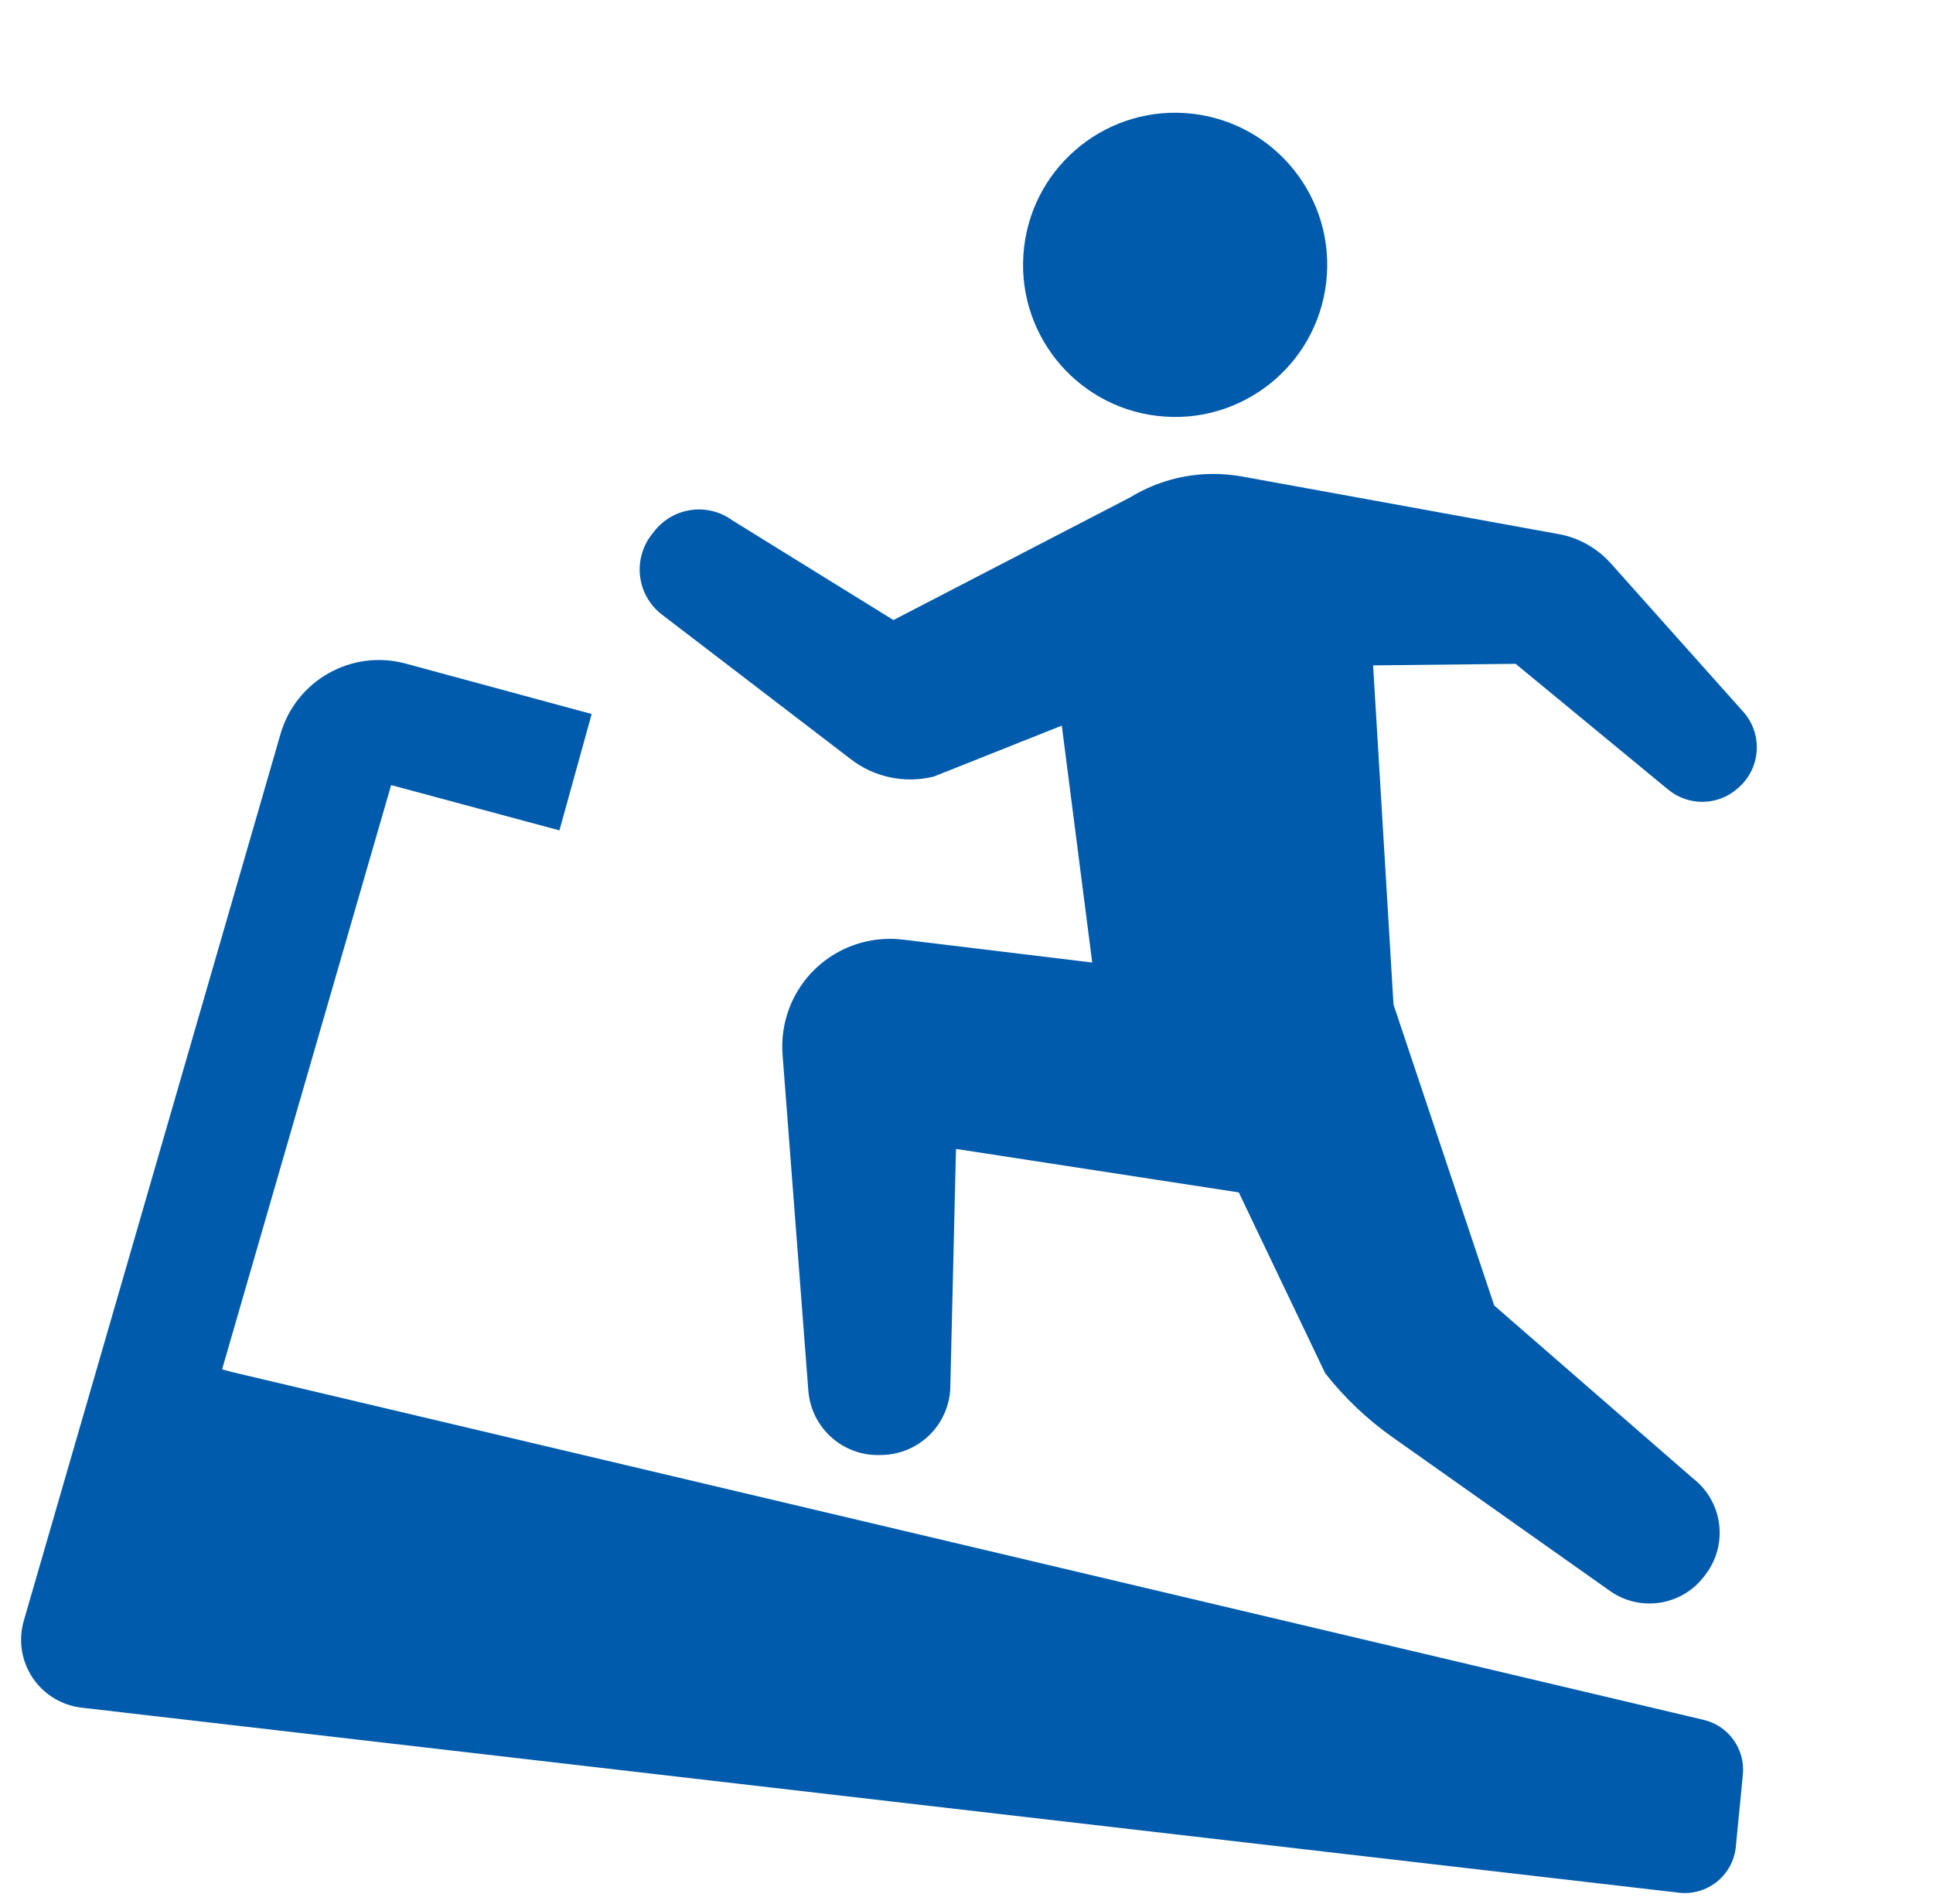
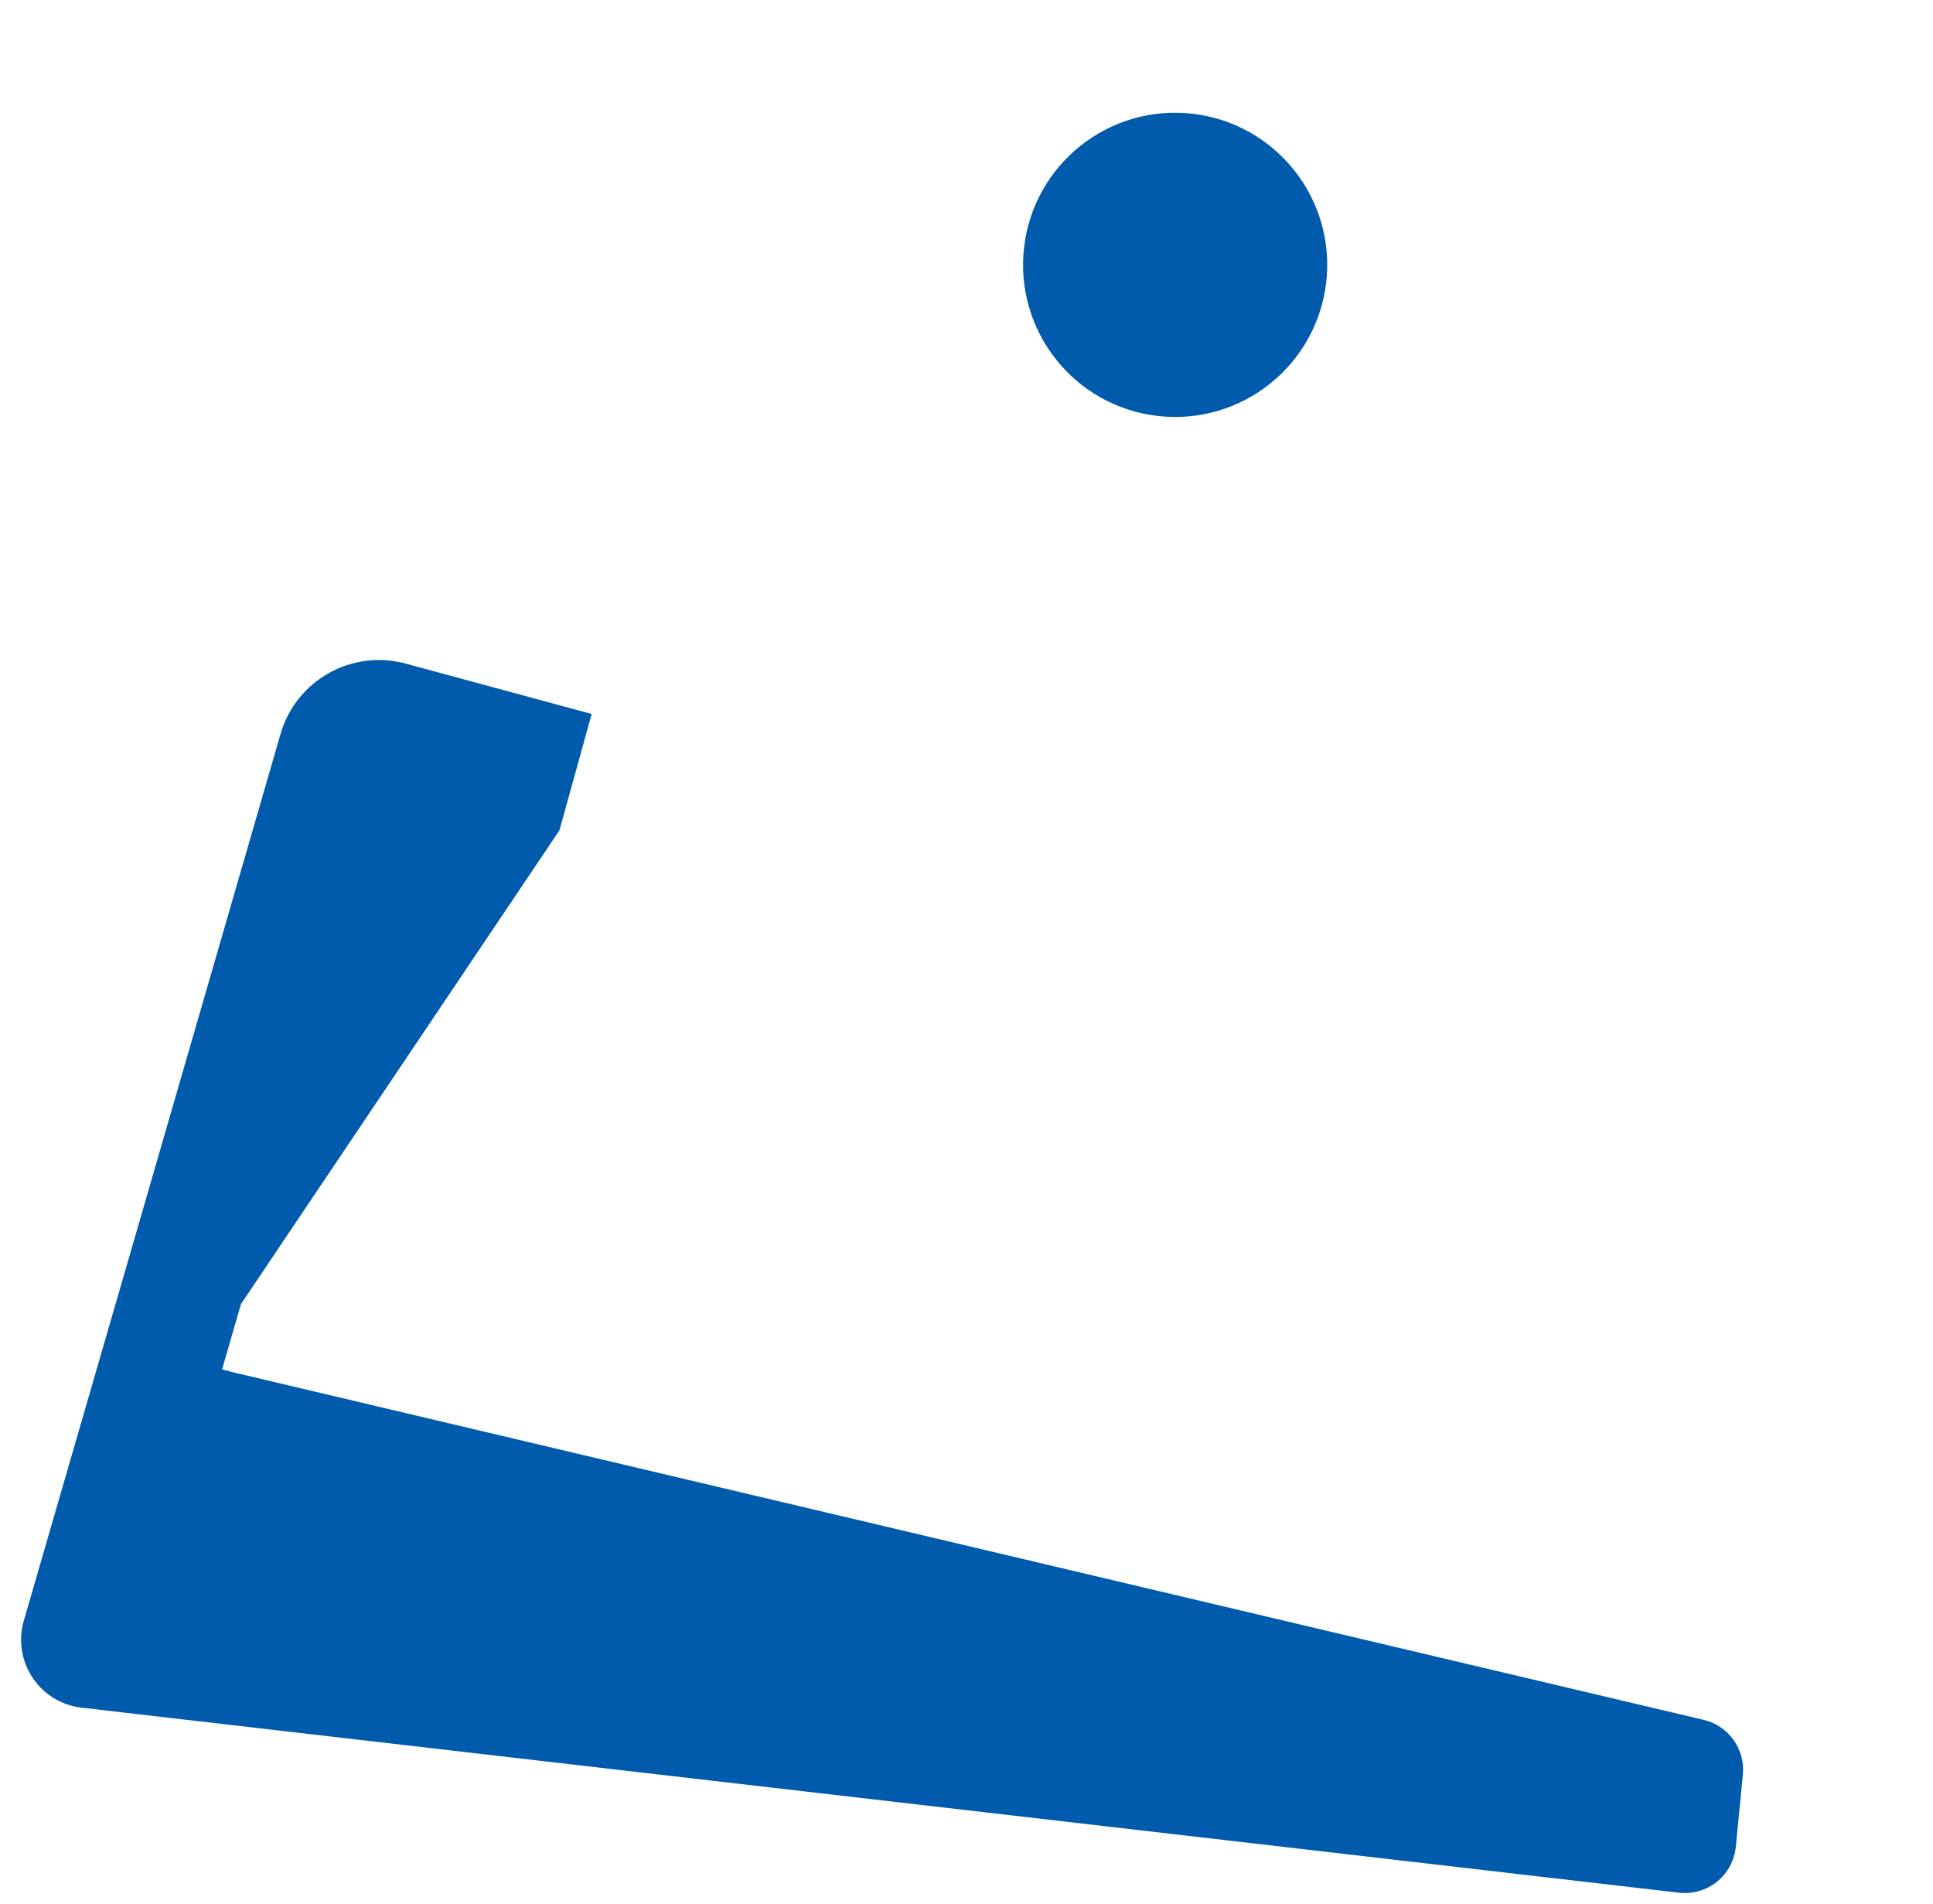
<svg xmlns="http://www.w3.org/2000/svg" width="131" height="129" viewBox="0 0 131 129" fill="none">
  <path d="M78.452 28.183C84.106 28.838 89.222 24.786 89.877 19.131C90.532 13.477 86.477 8.363 80.823 7.708C75.171 7.054 70.057 11.106 69.402 16.76C68.747 22.415 72.8 27.528 78.452 28.183Z" fill="#005BAC" />
-   <path d="M44.858 41.641L57.681 51.456C59.275 52.678 61.343 53.104 63.291 52.615L71.959 49.165L74.02 65.218L61.169 63.663C59.004 63.407 56.835 64.129 55.26 65.638C53.685 67.146 52.87 69.281 53.035 71.457L54.782 94.228C54.976 96.751 57.123 98.672 59.65 98.588L59.84 98.582C62.343 98.499 64.345 96.477 64.404 93.974L64.787 77.847L83.953 80.794L89.804 93.037C91.109 94.704 92.655 96.171 94.388 97.392L109.19 107.854C111.271 109.255 114.092 108.751 115.56 106.716L115.665 106.574C117.128 104.542 116.72 101.718 114.746 100.181L101.264 88.458L94.439 68.068L93.056 45.084L102.715 44.979L113.053 53.501C114.444 54.645 116.455 54.601 117.789 53.395L117.863 53.328C119.346 51.992 119.467 49.711 118.137 48.223L109.167 38.174C108.199 37.091 106.885 36.377 105.448 36.156L84.121 32.276C83.358 32.145 82.632 32.12 82.632 32.12C82.308 32.11 81.979 32.112 81.65 32.128C79.797 32.23 78.078 32.794 76.597 33.698L60.549 42.013L49.619 35.25C47.94 34.036 45.606 34.37 44.335 36.005L44.161 36.225C43.534 37.037 43.251 38.062 43.382 39.078C43.51 40.094 44.043 41.017 44.858 41.641Z" fill="#005BAC" />
-   <path d="M118.114 120.248C118.284 118.52 117.148 116.932 115.459 116.533L15.796 92.982L15.051 92.783L16.331 88.359L26.507 53.195L37.913 56.263L40.098 48.379L27.494 44.963C23.84 43.972 20.065 46.095 19.011 49.733L8.44 86.253L1.611 109.821C1.234 111.127 1.45 112.536 2.203 113.669C2.959 114.804 4.172 115.548 5.525 115.705L8.32 116.029L113.782 128.243C114.708 128.35 115.636 128.08 116.362 127.496C117.086 126.912 117.546 126.06 117.637 125.132L118.114 120.248Z" fill="#005BAC" />
+   <path d="M118.114 120.248C118.284 118.52 117.148 116.932 115.459 116.533L15.796 92.982L15.051 92.783L16.331 88.359L37.913 56.263L40.098 48.379L27.494 44.963C23.84 43.972 20.065 46.095 19.011 49.733L8.44 86.253L1.611 109.821C1.234 111.127 1.45 112.536 2.203 113.669C2.959 114.804 4.172 115.548 5.525 115.705L8.32 116.029L113.782 128.243C114.708 128.35 115.636 128.08 116.362 127.496C117.086 126.912 117.546 126.06 117.637 125.132L118.114 120.248Z" fill="#005BAC" />
</svg>